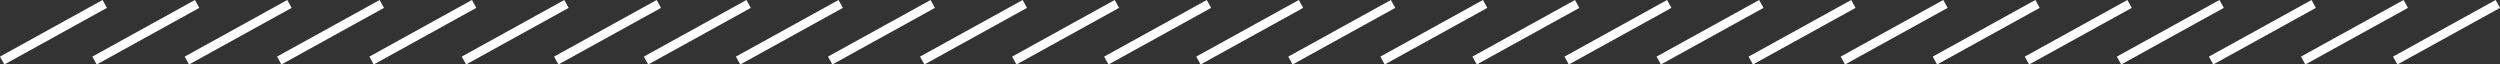
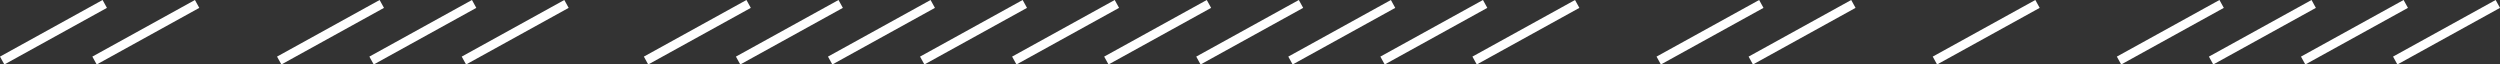
<svg xmlns="http://www.w3.org/2000/svg" width="353.323" height="9.114" viewBox="0 0 353.323 9.114">
  <rect x="0" y="0" width="353.323" height="9.114" fill="#333333" stroke="none" />
  <g id="グループ_407" data-name="グループ 407" transform="translate(-179.211 177.942)">
    <line id="線_3" data-name="線 3" x1="14.497" y2="8" transform="translate(179.519 -177.386)" fill="none" stroke="#fff" stroke-miterlimit="10" stroke-width="1.272" />
    <line id="線_4" data-name="線 4" x1="14.498" y2="8" transform="translate(192.57 -177.386)" fill="none" stroke="#fff" stroke-miterlimit="10" stroke-width="1.272" />
-     <line id="線_5" data-name="線 5" x1="14.498" y2="8" transform="translate(205.621 -177.386)" fill="none" stroke="#fff" stroke-miterlimit="10" stroke-width="1.272" />
    <line id="線_6" data-name="線 6" x1="14.498" y2="8" transform="translate(218.672 -177.386)" fill="none" stroke="#fff" stroke-miterlimit="10" stroke-width="1.272" />
    <line id="線_7" data-name="線 7" x1="14.498" y2="8" transform="translate(231.722 -177.386)" fill="none" stroke="#fff" stroke-miterlimit="10" stroke-width="1.272" />
    <line id="線_8" data-name="線 8" x1="14.499" y2="8" transform="translate(244.773 -177.386)" fill="none" stroke="#fff" stroke-miterlimit="10" stroke-width="1.272" />
-     <line id="線_9" data-name="線 9" x1="14.499" y2="8" transform="translate(257.824 -177.386)" fill="none" stroke="#fff" stroke-miterlimit="10" stroke-width="1.272" />
    <line id="線_10" data-name="線 10" x1="14.499" y2="8" transform="translate(270.515 -177.386)" fill="none" stroke="#fff" stroke-miterlimit="10" stroke-width="1.272" />
    <line id="線_11" data-name="線 11" x1="14.499" y2="8" transform="translate(283.526 -177.386)" fill="none" stroke="#fff" stroke-miterlimit="10" stroke-width="1.272" />
    <line id="線_12" data-name="線 12" x1="14.499" y2="8" transform="translate(296.537 -177.386)" fill="none" stroke="#fff" stroke-miterlimit="10" stroke-width="1.272" />
    <line id="線_13" data-name="線 13" x1="14.5" y2="8" transform="translate(309.548 -177.386)" fill="none" stroke="#fff" stroke-miterlimit="10" stroke-width="1.272" />
    <line id="線_14" data-name="線 14" x1="14.5" y2="8" transform="translate(322.559 -177.386)" fill="none" stroke="#fff" stroke-miterlimit="10" stroke-width="1.272" />
    <line id="線_15" data-name="線 15" x1="14.5" y2="8" transform="translate(335.57 -177.386)" fill="none" stroke="#fff" stroke-miterlimit="10" stroke-width="1.272" />
    <line id="線_16" data-name="線 16" x1="14.5" y2="8" transform="translate(348.581 -177.386)" fill="none" stroke="#fff" stroke-miterlimit="10" stroke-width="1.272" />
    <line id="線_17" data-name="線 17" x1="14.5" y2="8" transform="translate(361.592 -177.386)" fill="none" stroke="#fff" stroke-miterlimit="10" stroke-width="1.272" />
    <line id="線_18" data-name="線 18" x1="14.501" y2="8" transform="translate(374.603 -177.386)" fill="none" stroke="#fff" stroke-miterlimit="10" stroke-width="1.272" />
    <line id="線_19" data-name="線 19" x1="14.501" y2="8" transform="translate(387.614 -177.386)" fill="none" stroke="#fff" stroke-miterlimit="10" stroke-width="1.272" />
-     <line id="線_20" data-name="線 20" x1="14.501" y2="8" transform="translate(400.625 -177.386)" fill="none" stroke="#fff" stroke-miterlimit="10" stroke-width="1.272" />
    <line id="線_21" data-name="線 21" x1="14.501" y2="8" transform="translate(413.636 -177.386)" fill="none" stroke="#fff" stroke-miterlimit="10" stroke-width="1.272" />
    <line id="線_22" data-name="線 22" x1="14.501" y2="8" transform="translate(426.647 -177.386)" fill="none" stroke="#fff" stroke-miterlimit="10" stroke-width="1.272" />
-     <line id="線_23" data-name="線 23" x1="14.502" y2="8" transform="translate(439.658 -177.386)" fill="none" stroke="#fff" stroke-miterlimit="10" stroke-width="1.272" />
    <line id="線_24" data-name="線 24" x1="14.502" y2="8" transform="translate(452.669 -177.386)" fill="none" stroke="#fff" stroke-miterlimit="10" stroke-width="1.272" />
-     <line id="線_25" data-name="線 25" x1="14.502" y2="8" transform="translate(465.68 -177.386)" fill="none" stroke="#fff" stroke-miterlimit="10" stroke-width="1.272" />
    <line id="線_26" data-name="線 26" x1="14.502" y2="8" transform="translate(478.691 -177.386)" fill="none" stroke="#fff" stroke-miterlimit="10" stroke-width="1.272" />
    <line id="線_27" data-name="線 27" x1="14.503" y2="8" transform="translate(491.702 -177.386)" fill="none" stroke="#fff" stroke-miterlimit="10" stroke-width="1.272" />
    <line id="線_28" data-name="線 28" x1="14.503" y2="8" transform="translate(504.713 -177.386)" fill="none" stroke="#fff" stroke-miterlimit="10" stroke-width="1.272" />
    <line id="線_29" data-name="線 29" x1="14.503" y2="8" transform="translate(517.724 -177.386)" fill="none" stroke="#fff" stroke-miterlimit="10" stroke-width="1.272" />
  </g>
</svg>